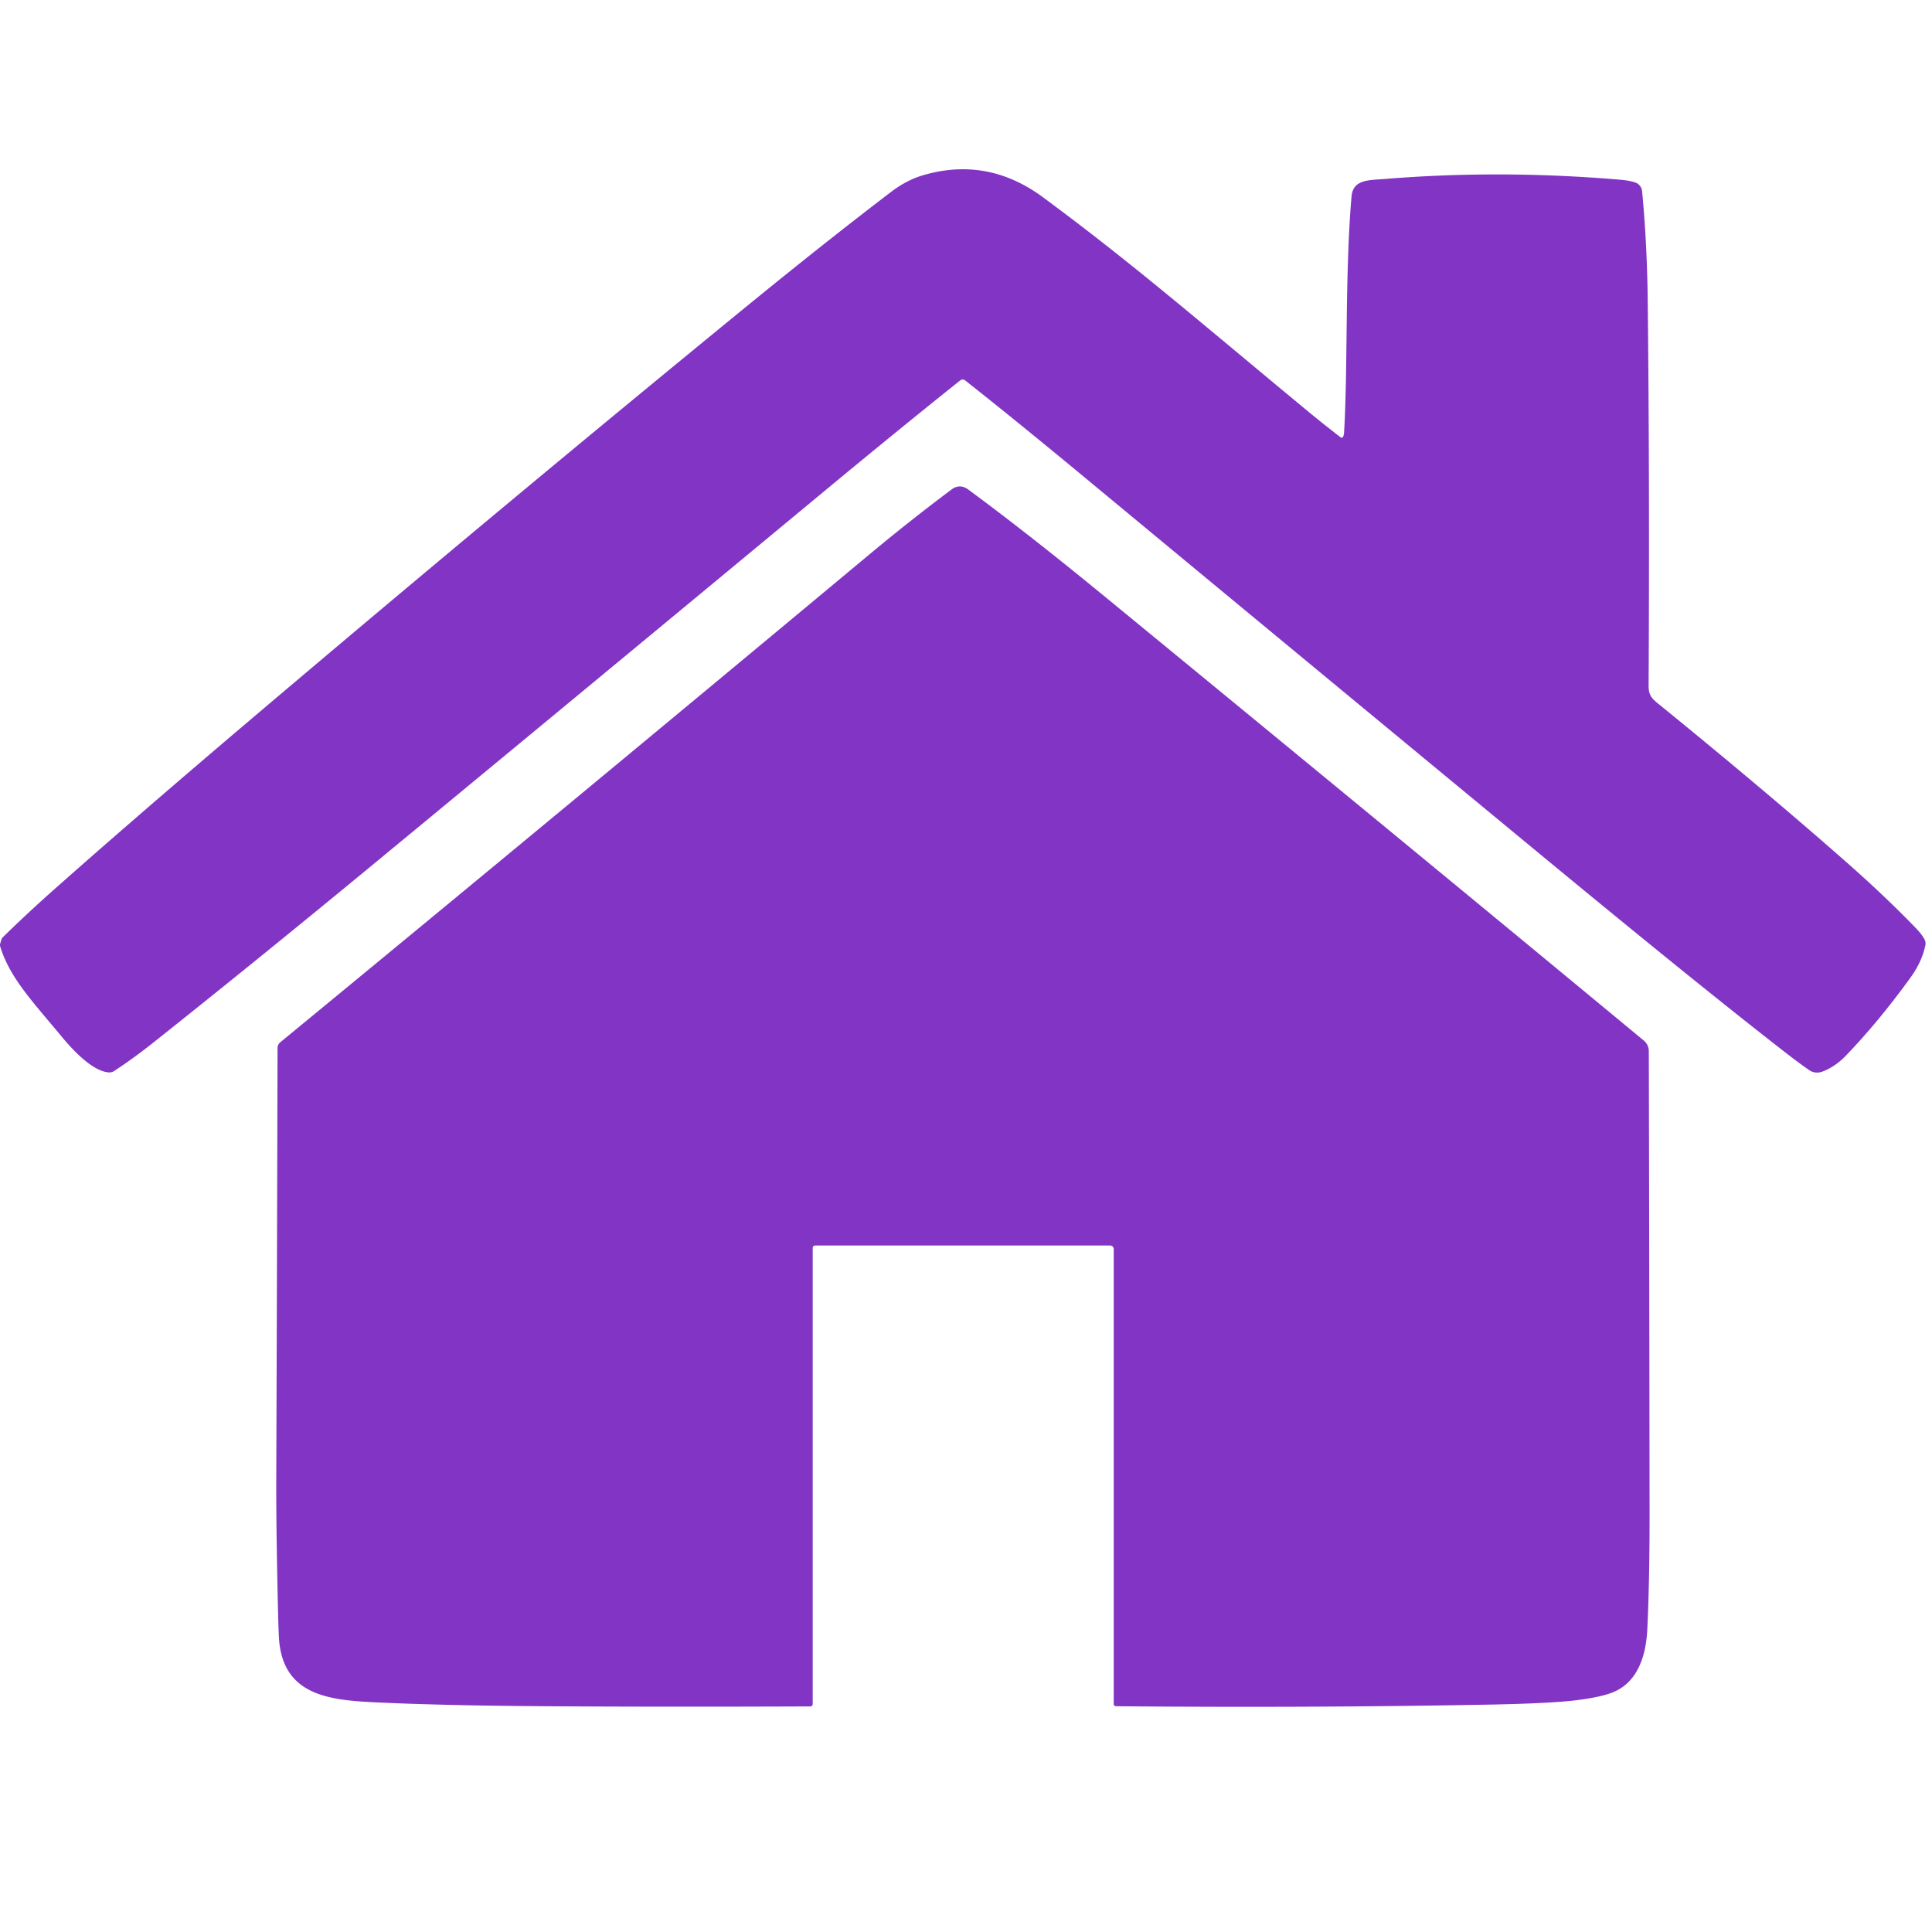
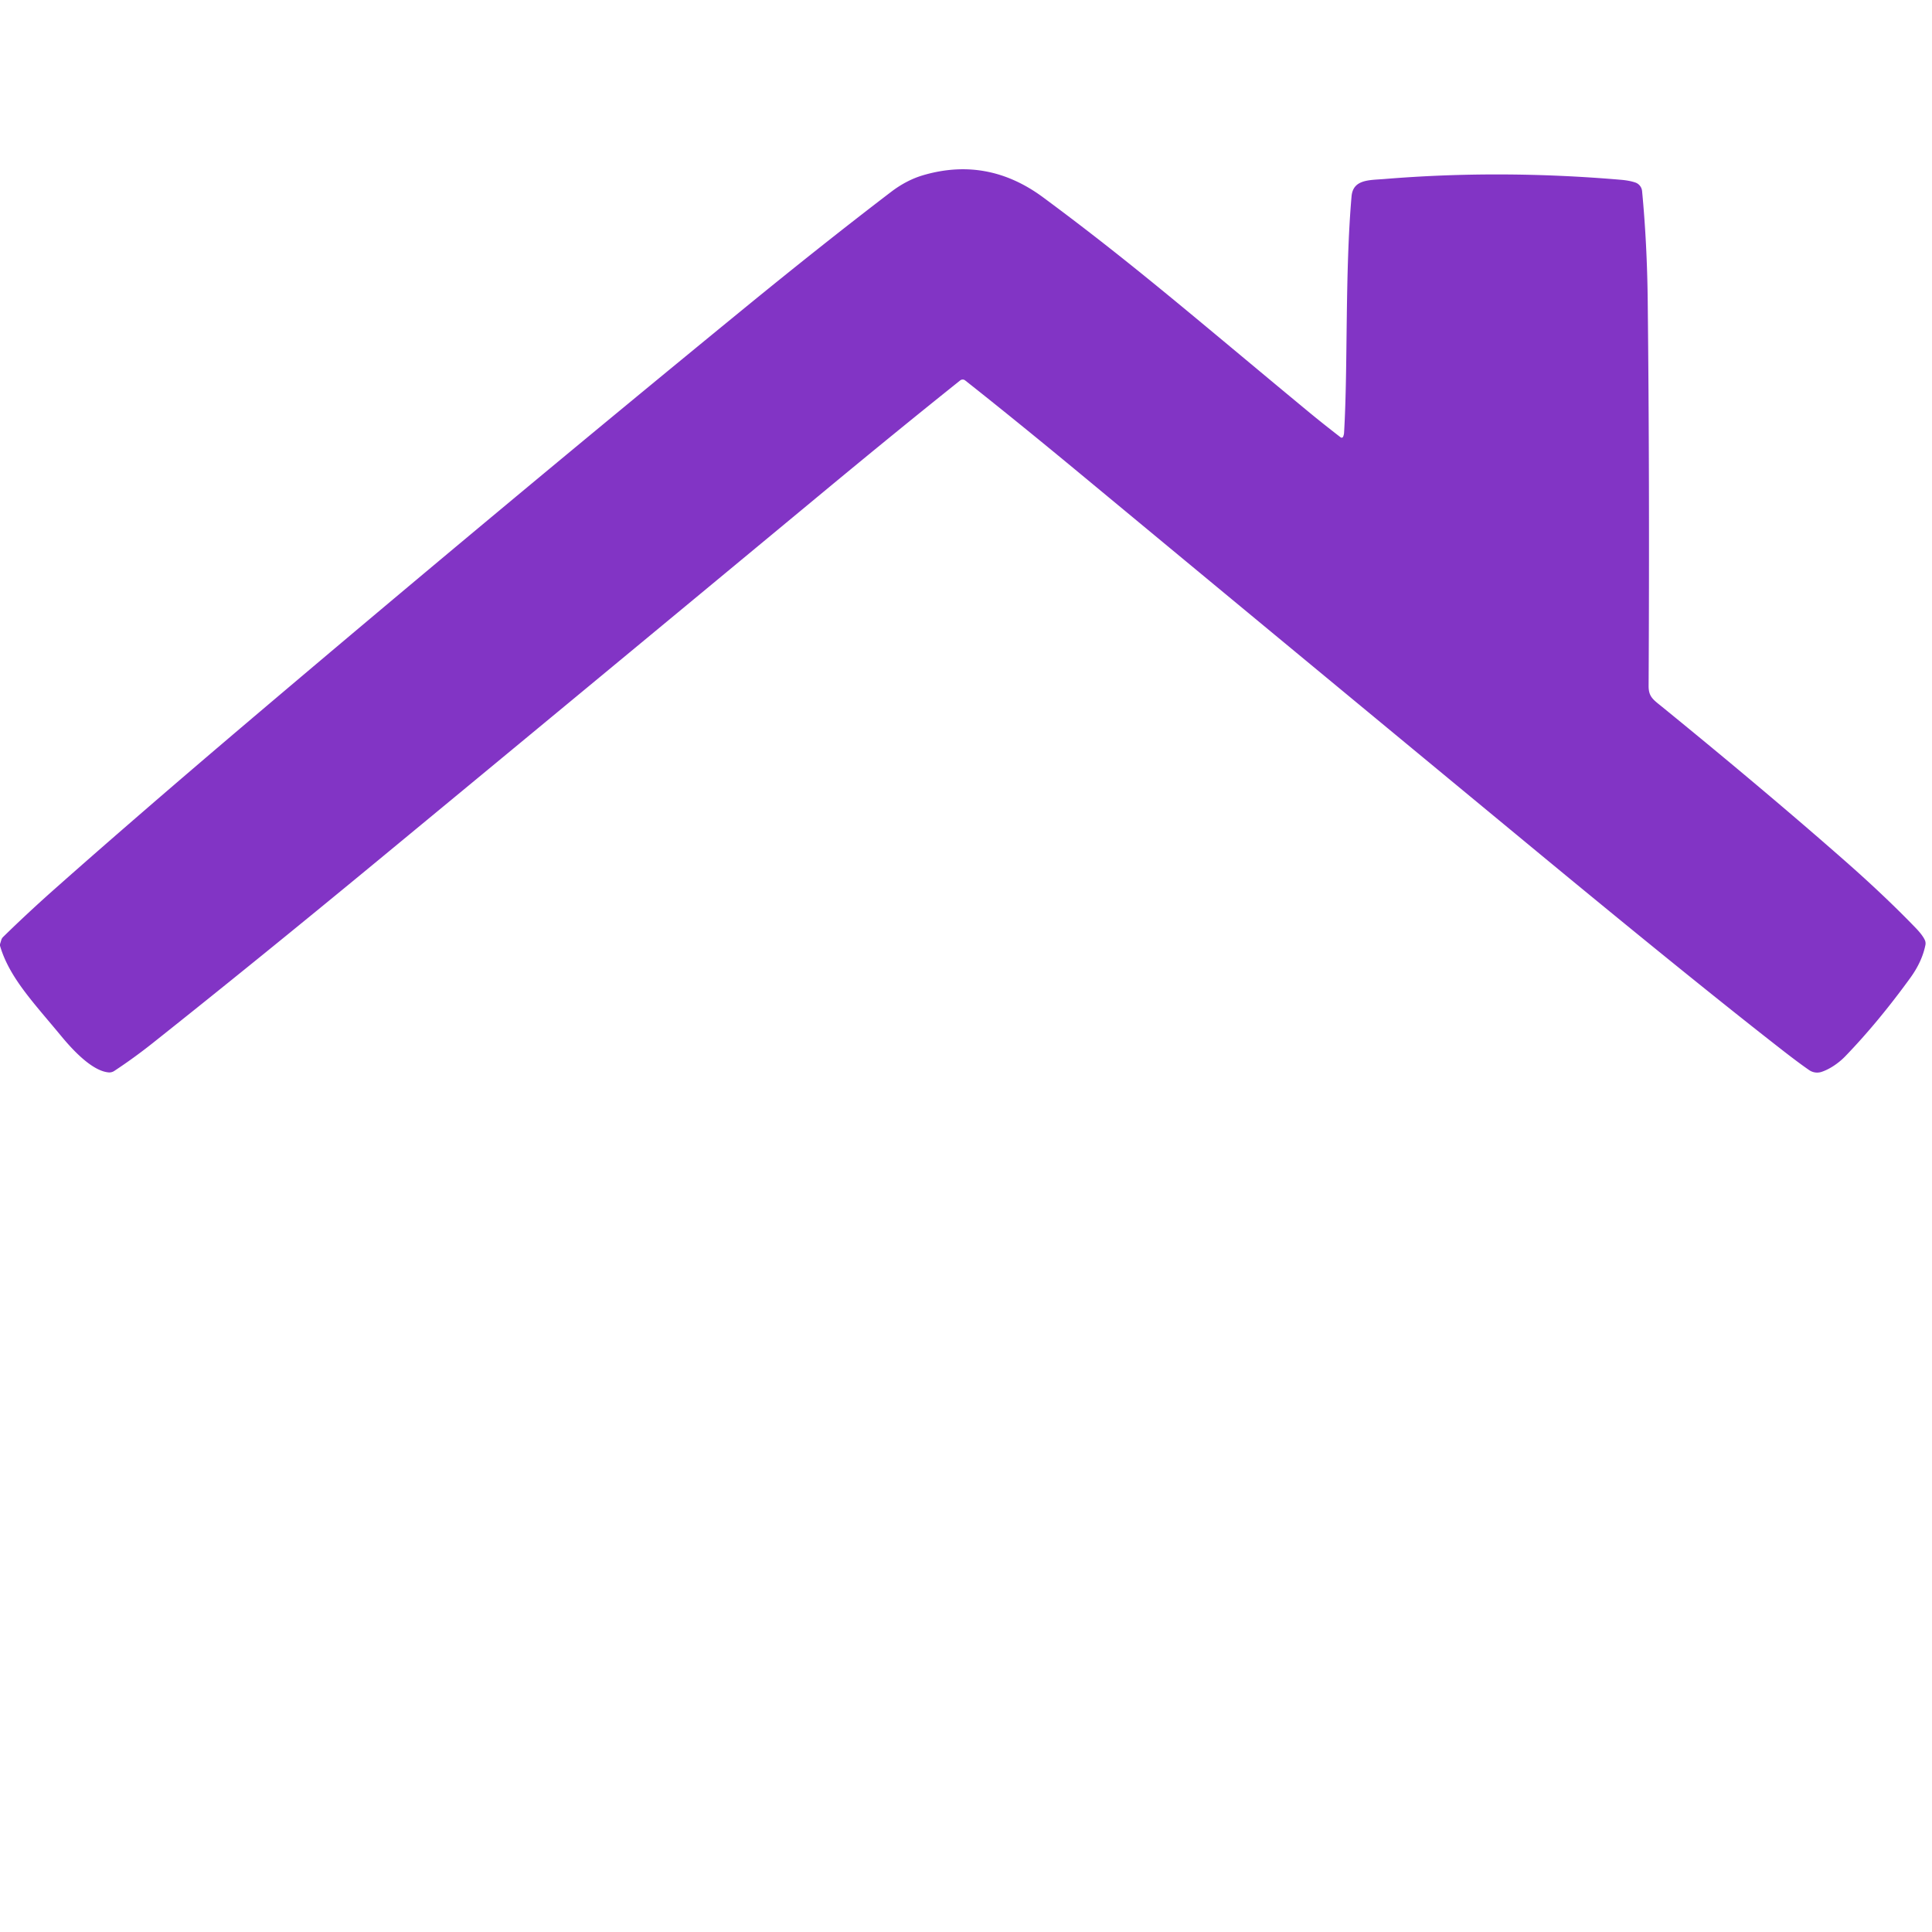
<svg xmlns="http://www.w3.org/2000/svg" version="1.1" viewBox="0.00 0.00 500.00 500.00">
  <path fill="#8234c5" d="   M 0.00 244.75   L 0.00 244.37   L 0.33 243.27   A 1.91 1.85 -14.4 0 1 0.82 242.47   Q 7.19 236.23 14.37 229.87   Q 36.48 210.28 65.73 185.48   Q 129.98 131.02 191.88 80.38   Q 212.86 63.21 230.64 49.64   Q 234.67 46.57 239.03 45.31   Q 255.65 40.50 269.95 51.07   C 293.43 68.43 309.55 82.51 338.67 106.59   Q 342.19 109.50 346.96 113.19   A 0.42 0.42 0.0 0 0 347.60 113.02   Q 347.81 112.50 347.84 112.06   C 348.87 94.74 348.04 70.78 349.78 50.82   C 350.17 46.37 354.38 46.65 358.26 46.33   Q 388.27 43.86 419.50 46.53   Q 421.64 46.71 423.18 47.22   A 2.62 2.62 0.0 0 1 424.97 49.45   Q 426.27 63.04 426.43 78.00   Q 426.94 124.20 426.66 177.50   C 426.64 180.35 427.86 181.07 430.20 182.97   Q 457.05 204.84 477.34 222.68   Q 487.80 231.87 495.80 240.17   Q 497.51 241.95 498.12 243.23   A 2.10 2.09 -52.2 0 1 498.29 244.59   Q 497.42 248.90 494.36 253.11   Q 486.01 264.62 477.51 273.41   C 475.84 275.13 473.54 276.70 471.42 277.40   A 3.64 3.63 52.9 0 1 468.22 276.95   Q 465.43 275.03 460.81 271.42   Q 437.73 253.42 397.68 220.33   Q 332.01 166.07 280.02 122.99   Q 263.26 109.10 249.78 98.45   A 1.03 1.03 0.0 0 0 248.50 98.45   Q 231.98 111.65 213.08 127.32   Q 147.36 181.79 97.61 222.85   Q 66.52 248.51 39.48 269.98   Q 34.60 273.85 29.54 277.18   A 2.32 2.27 -59.0 0 1 28.15 277.54   C 23.64 277.19 18.29 271.10 15.79 268.07   C 8.73 259.52 2.40 253.00 0.00 244.75   Z" />
-   <path fill="#8234c5" d="   M 288.23 440.99   L 288.23 323.27   A 0.94 0.94 0.0 0 0 287.29 322.33   L 210.97 322.33   A 0.64 0.63 -0.4 0 0 210.33 322.97   L 210.33 441.01   A 0.61 0.61 0.0 0 1 209.72 441.62   Q 170.10 441.78 140.00 441.56   Q 114.40 441.38 97.50 440.58   C 85.60 440.01 73.27 439.00 72.21 424.19   Q 71.99 421.25 71.67 403.08   Q 71.46 391.08 71.50 381.91   Q 71.68 333.07 71.83 271.18   A 1.86 1.86 0.0 0 1 72.50 269.77   Q 145.12 210.04 224.99 143.49   Q 235.37 134.84 246.23 126.70   Q 248.39 125.08 250.58 126.69   Q 265.98 138.03 285.88 154.36   Q 370.76 224.04 425.43 269.31   A 3.53 3.53 0.0 0 1 426.71 272.03   Q 426.82 315.82 426.91 391.25   Q 426.93 408.77 426.33 421.50   C 426.01 428.40 423.92 435.63 416.91 438.16   Q 413.80 439.28 408.08 440.00   Q 401.27 440.85 385.50 441.15   Q 339.09 442.02 288.80 441.57   A 0.58 0.58 0.0 0 1 288.23 440.99   Z" />
</svg>